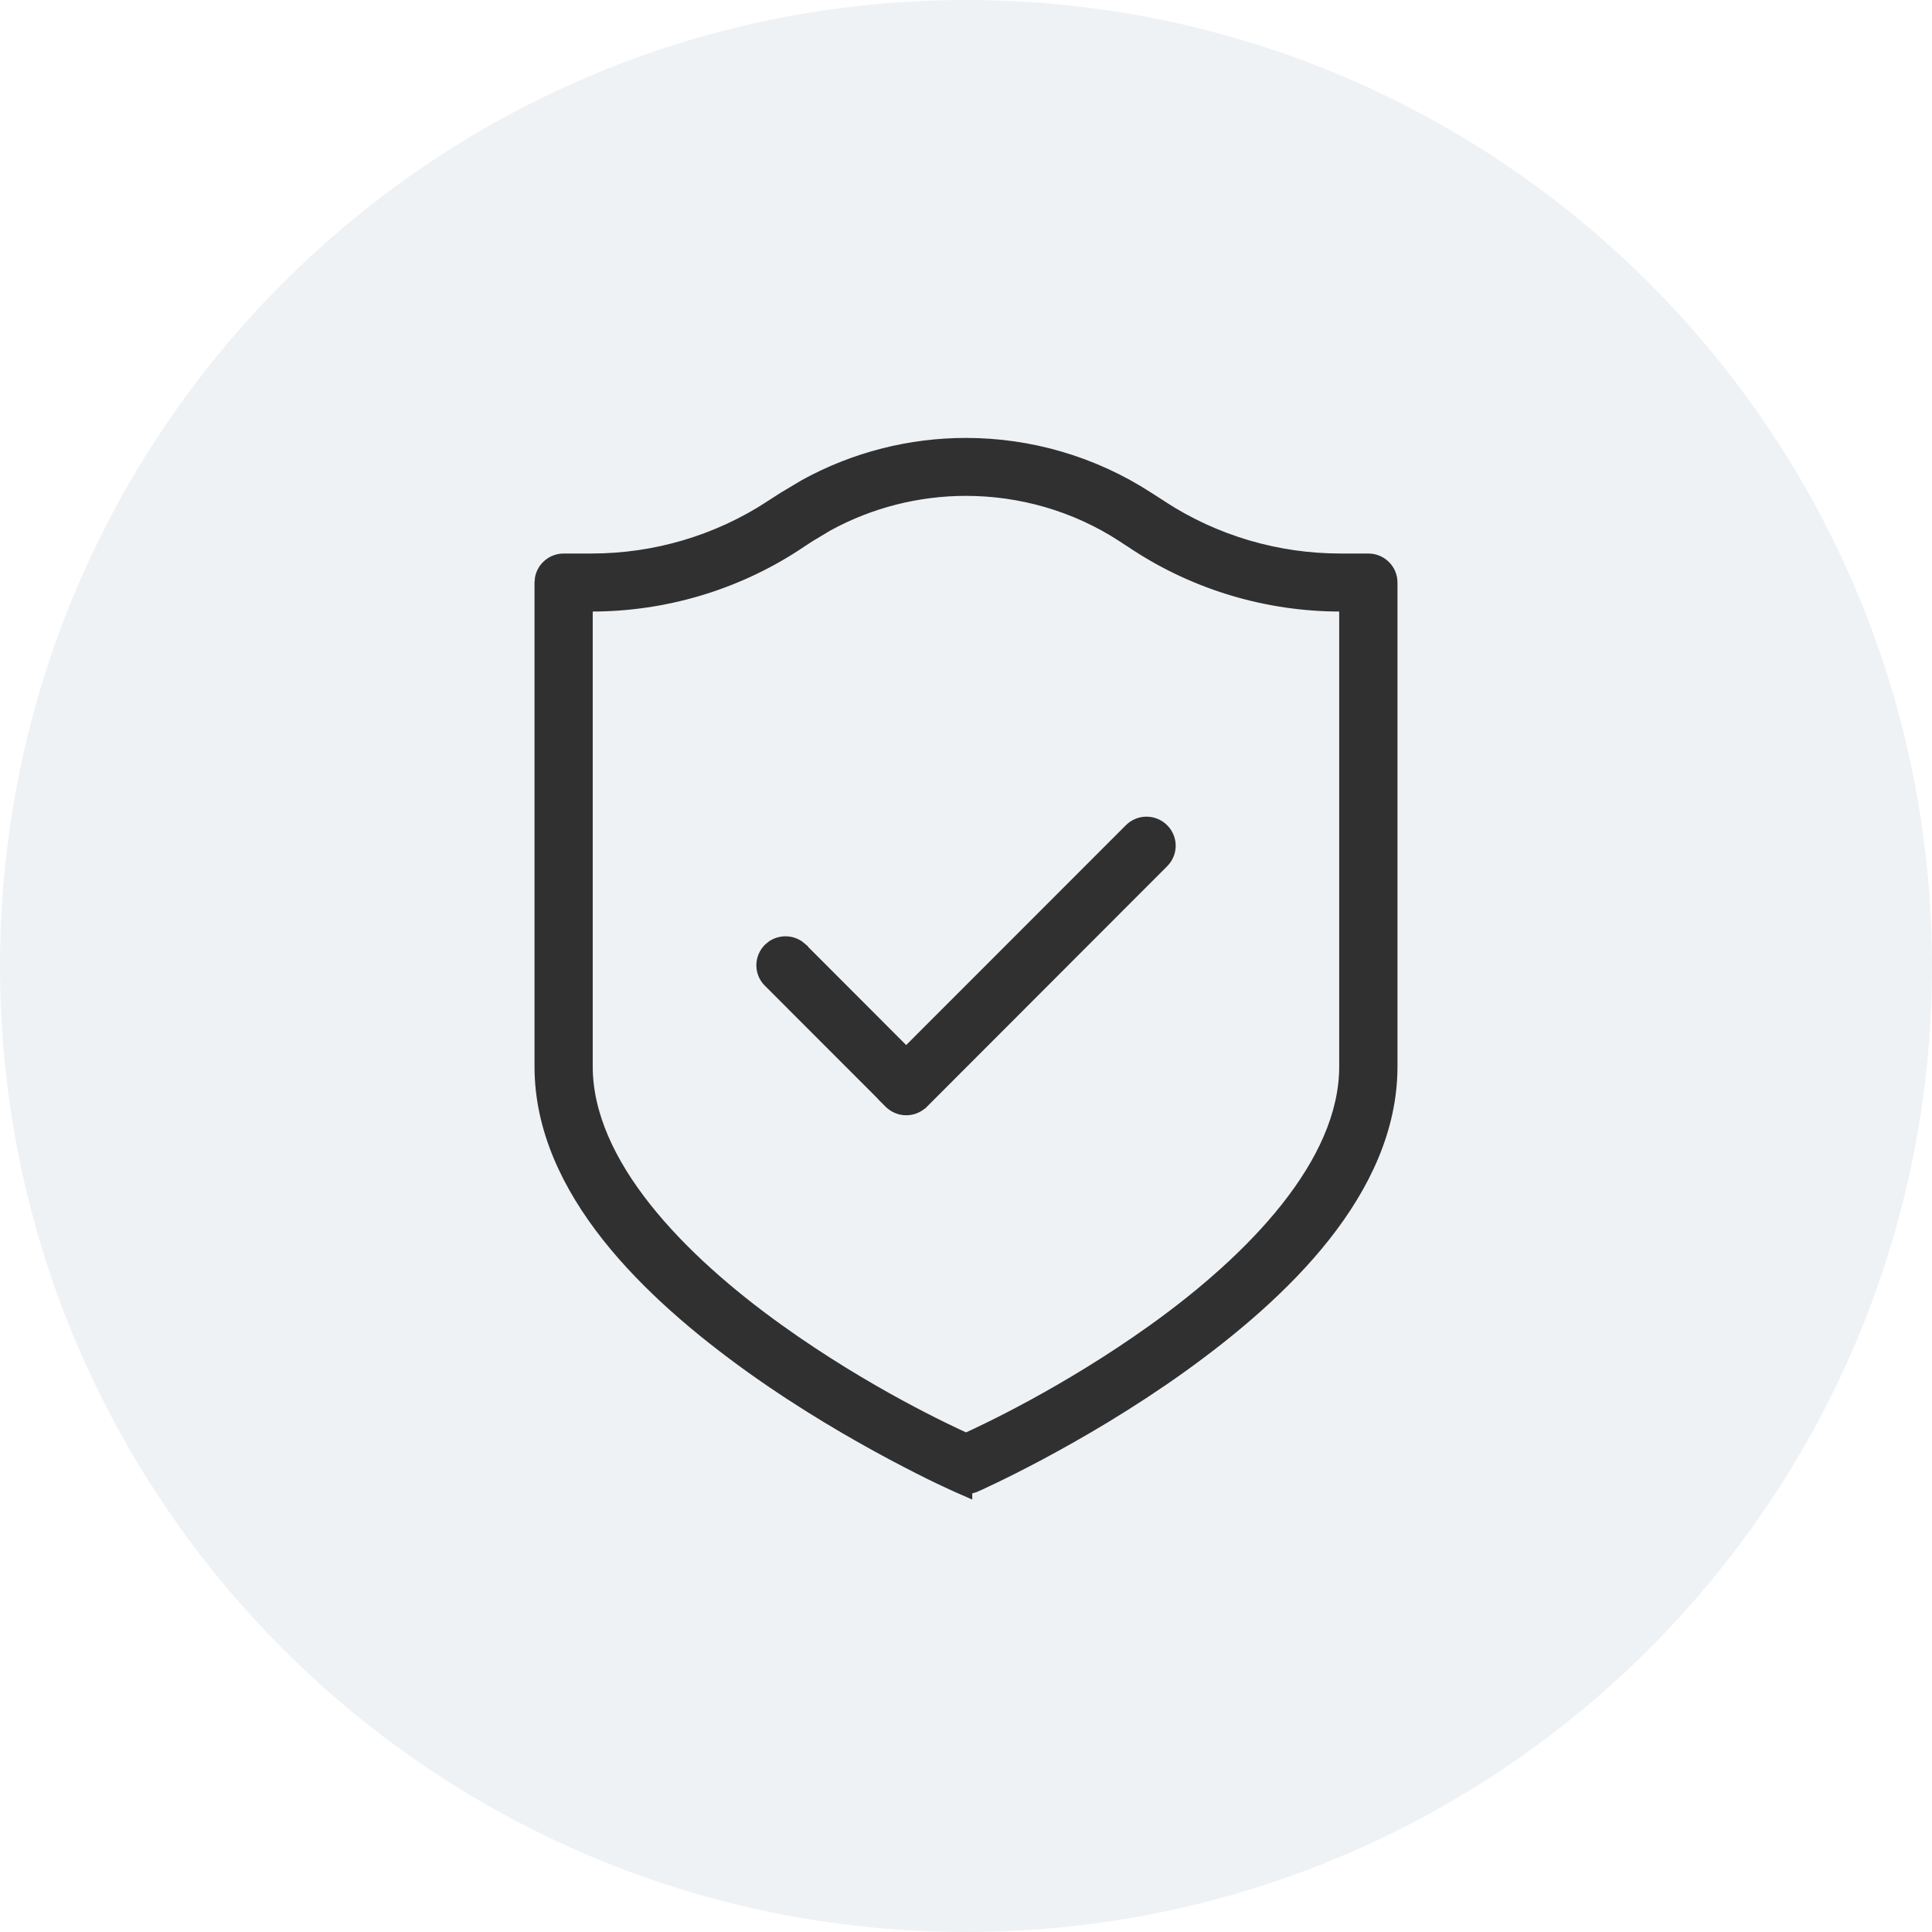
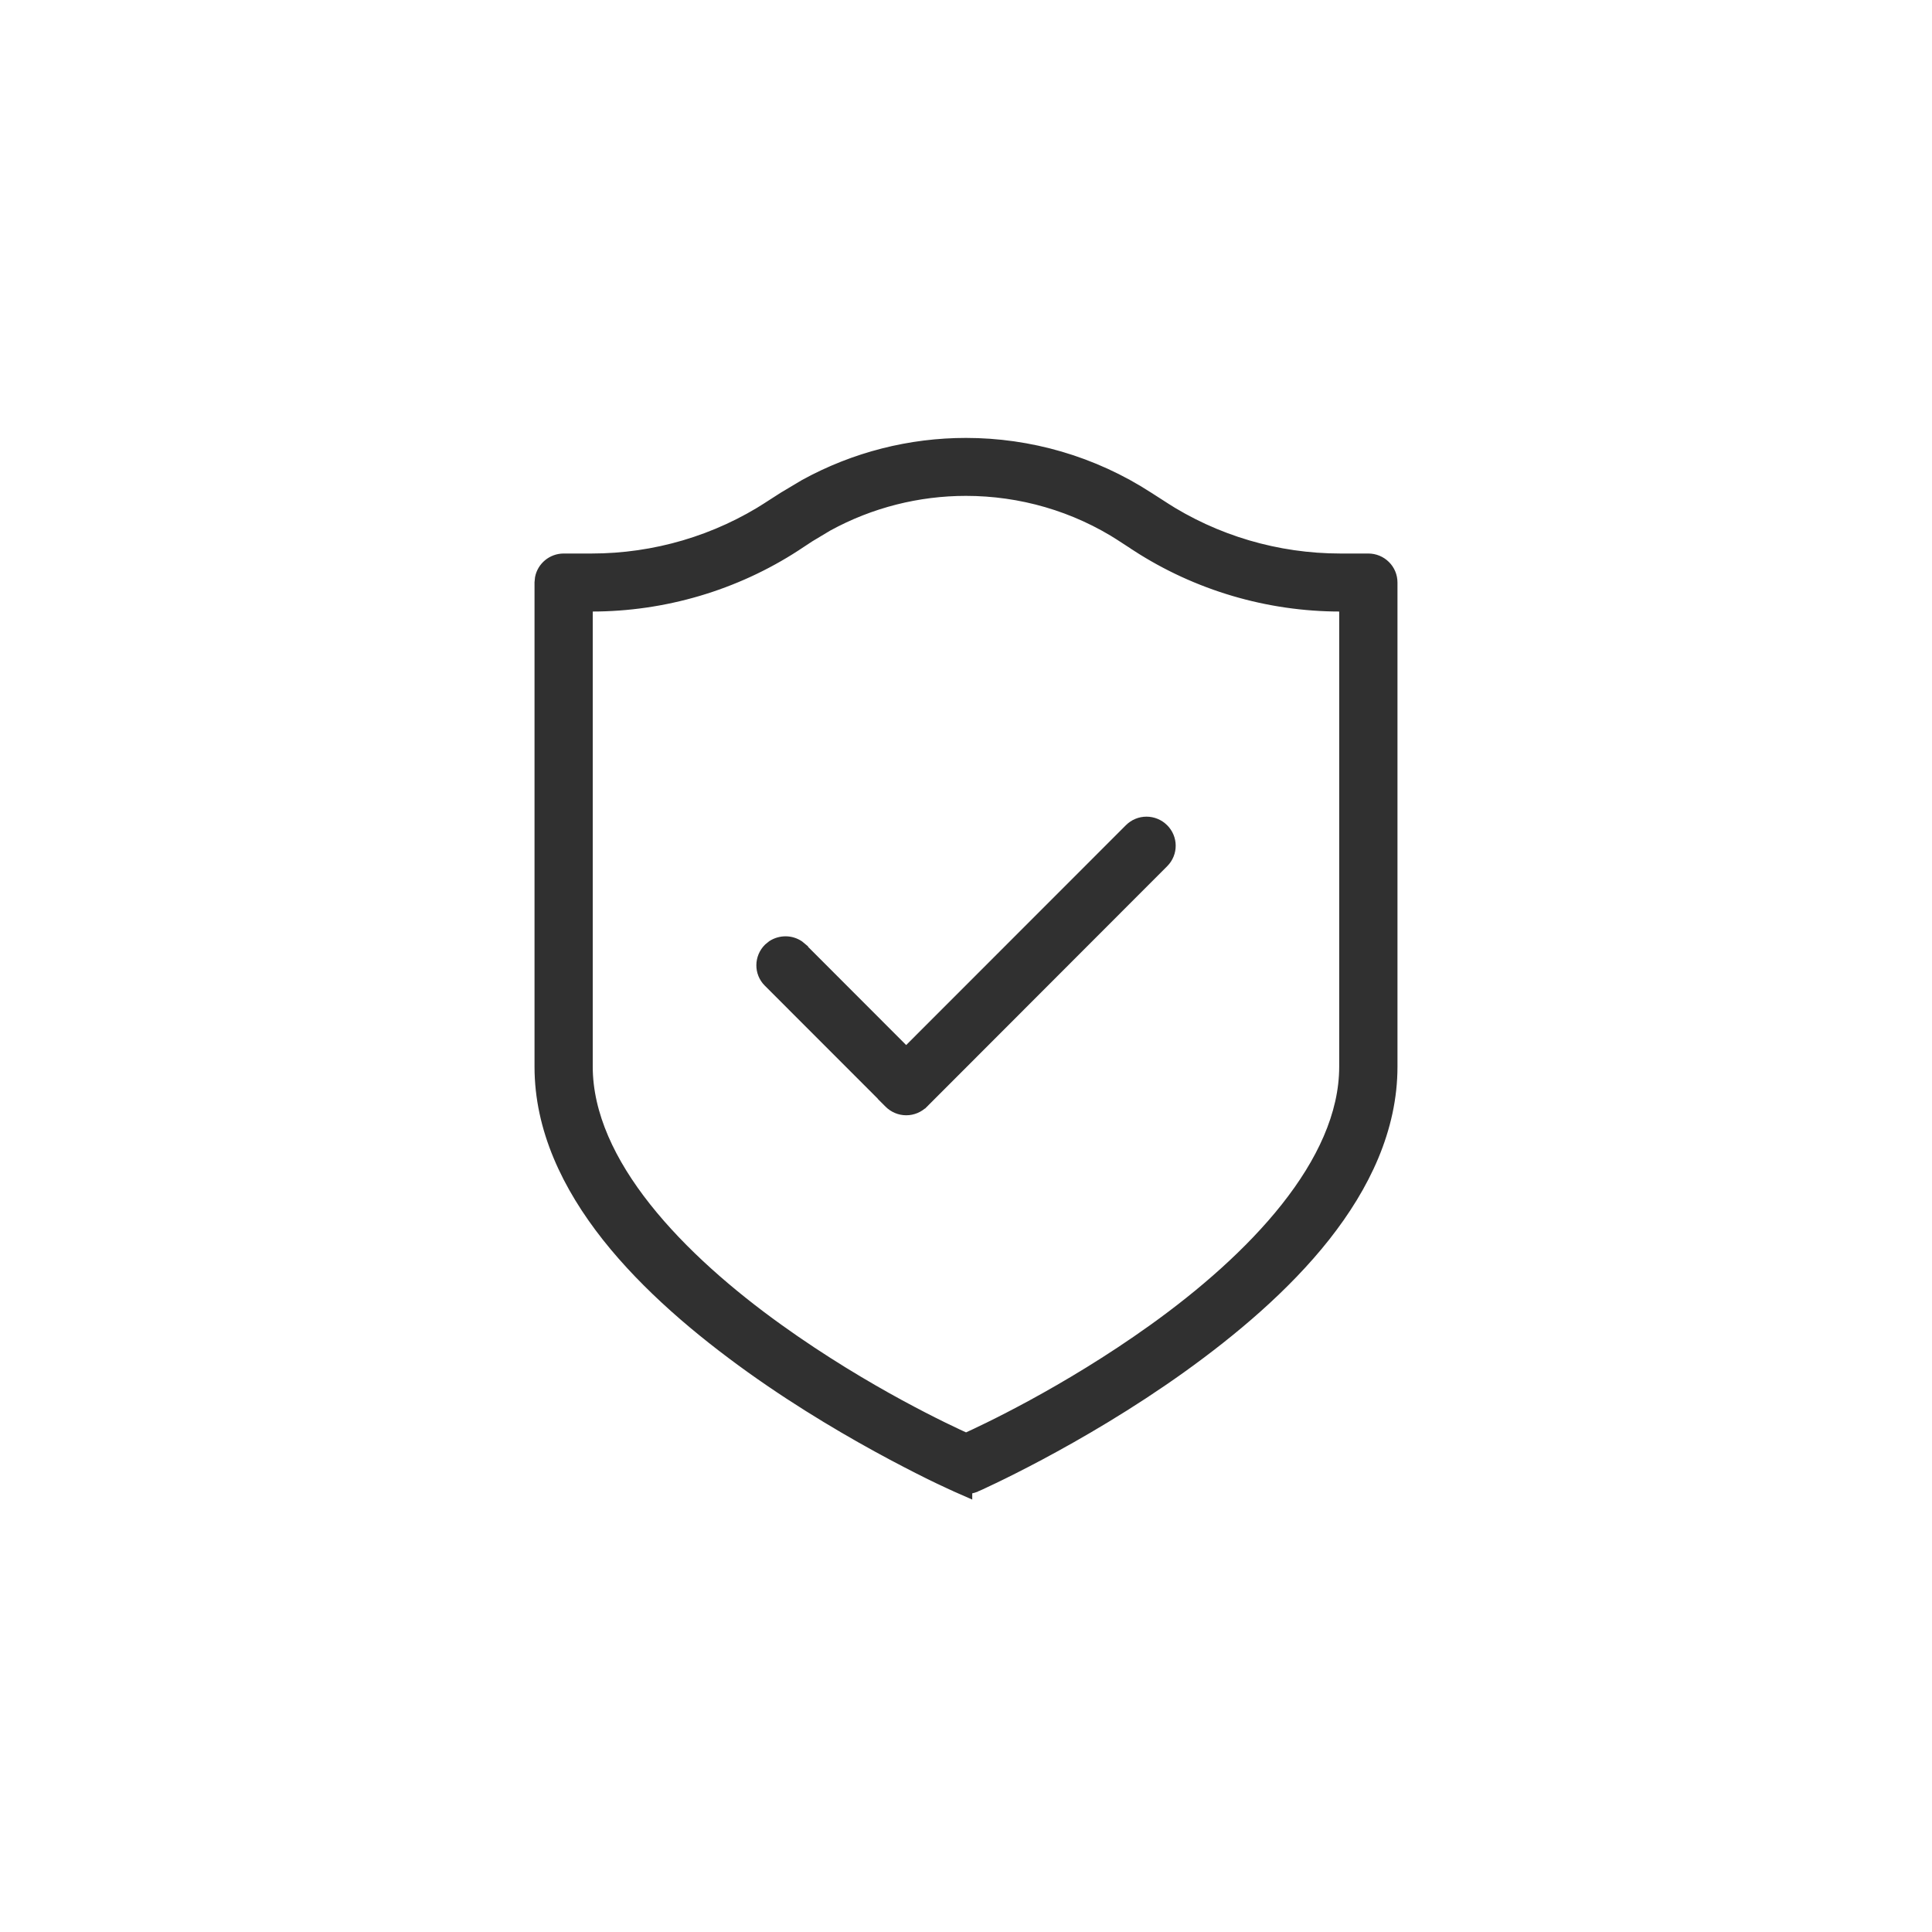
<svg xmlns="http://www.w3.org/2000/svg" fill="none" viewBox="0 0 30 30" height="30" width="30">
-   <path fill-opacity="0.1" fill="#5A7E96" d="M0 15C0 6.716 6.716 0 15 0C23.284 0 30 6.716 30 15C30 23.284 23.284 30 15 30C6.716 30 0 23.284 0 15Z" />
  <path stroke-width="0.2" stroke="#303030" fill="#303030" d="M14.999 6.9C15.982 6.9 16.966 7.179 17.823 7.735L18.041 7.875V7.876C18.865 8.411 19.829 8.695 20.814 8.695H21.247C21.341 8.695 21.431 8.732 21.497 8.798C21.563 8.863 21.6 8.952 21.6 9.046V16.562C21.6 17.525 21.176 18.407 20.56 19.188C19.943 19.968 19.127 20.654 18.33 21.225C17.532 21.796 16.736 22.257 16.14 22.575C15.841 22.734 15.593 22.858 15.419 22.941C15.332 22.983 15.263 23.016 15.216 23.037C15.193 23.048 15.174 23.056 15.162 23.061C15.156 23.064 15.152 23.066 15.148 23.067C15.147 23.068 15.145 23.069 15.145 23.069H15.144C15.097 23.09 15.047 23.099 14.997 23.099V23.132L14.856 23.07L14.855 23.069C14.855 23.069 14.853 23.069 14.852 23.068C14.848 23.067 14.844 23.064 14.838 23.061C14.826 23.056 14.807 23.048 14.784 23.037C14.737 23.016 14.668 22.984 14.581 22.942C14.407 22.859 14.159 22.734 13.86 22.575C13.264 22.257 12.468 21.797 11.67 21.226C10.873 20.655 10.057 19.969 9.44 19.189C8.824 18.408 8.4 17.526 8.4 16.564V9.047L8.407 8.977C8.439 8.816 8.582 8.696 8.751 8.695H9.186C10.171 8.695 11.135 8.411 11.959 7.876V7.875L12.177 7.735L12.504 7.54C13.28 7.114 14.139 6.9 14.999 6.9ZM14.999 7.6C14.257 7.6 13.514 7.784 12.844 8.151L12.562 8.32L12.346 8.462L12.345 8.463C11.407 9.072 10.307 9.396 9.186 9.396H9.104V16.564C9.105 17.313 9.461 18.061 10.017 18.763C10.572 19.464 11.319 20.111 12.083 20.658C13.451 21.639 14.742 22.235 15.001 22.352C15.259 22.235 16.548 21.638 17.917 20.658C18.681 20.111 19.428 19.464 19.983 18.763C20.539 18.061 20.895 17.313 20.895 16.564V9.396H20.814C19.693 9.396 18.594 9.072 17.655 8.463V8.462L17.436 8.32V8.319C16.697 7.839 15.848 7.6 14.999 7.6ZM17.803 12.781C17.895 12.781 17.986 12.818 18.052 12.884C18.19 13.02 18.191 13.242 18.054 13.379L14.323 17.114H14.322C14.256 17.18 14.167 17.218 14.072 17.218C13.978 17.218 13.888 17.18 13.822 17.114L13.751 17.043L13.752 17.041L11.946 15.234C11.809 15.097 11.812 14.876 11.949 14.74L12.003 14.696C12.061 14.659 12.129 14.639 12.198 14.639H12.199C12.269 14.639 12.336 14.66 12.394 14.698L12.447 14.742V14.743L14.071 16.369L17.553 12.885L17.554 12.884C17.62 12.818 17.709 12.781 17.803 12.781Z" />
</svg>